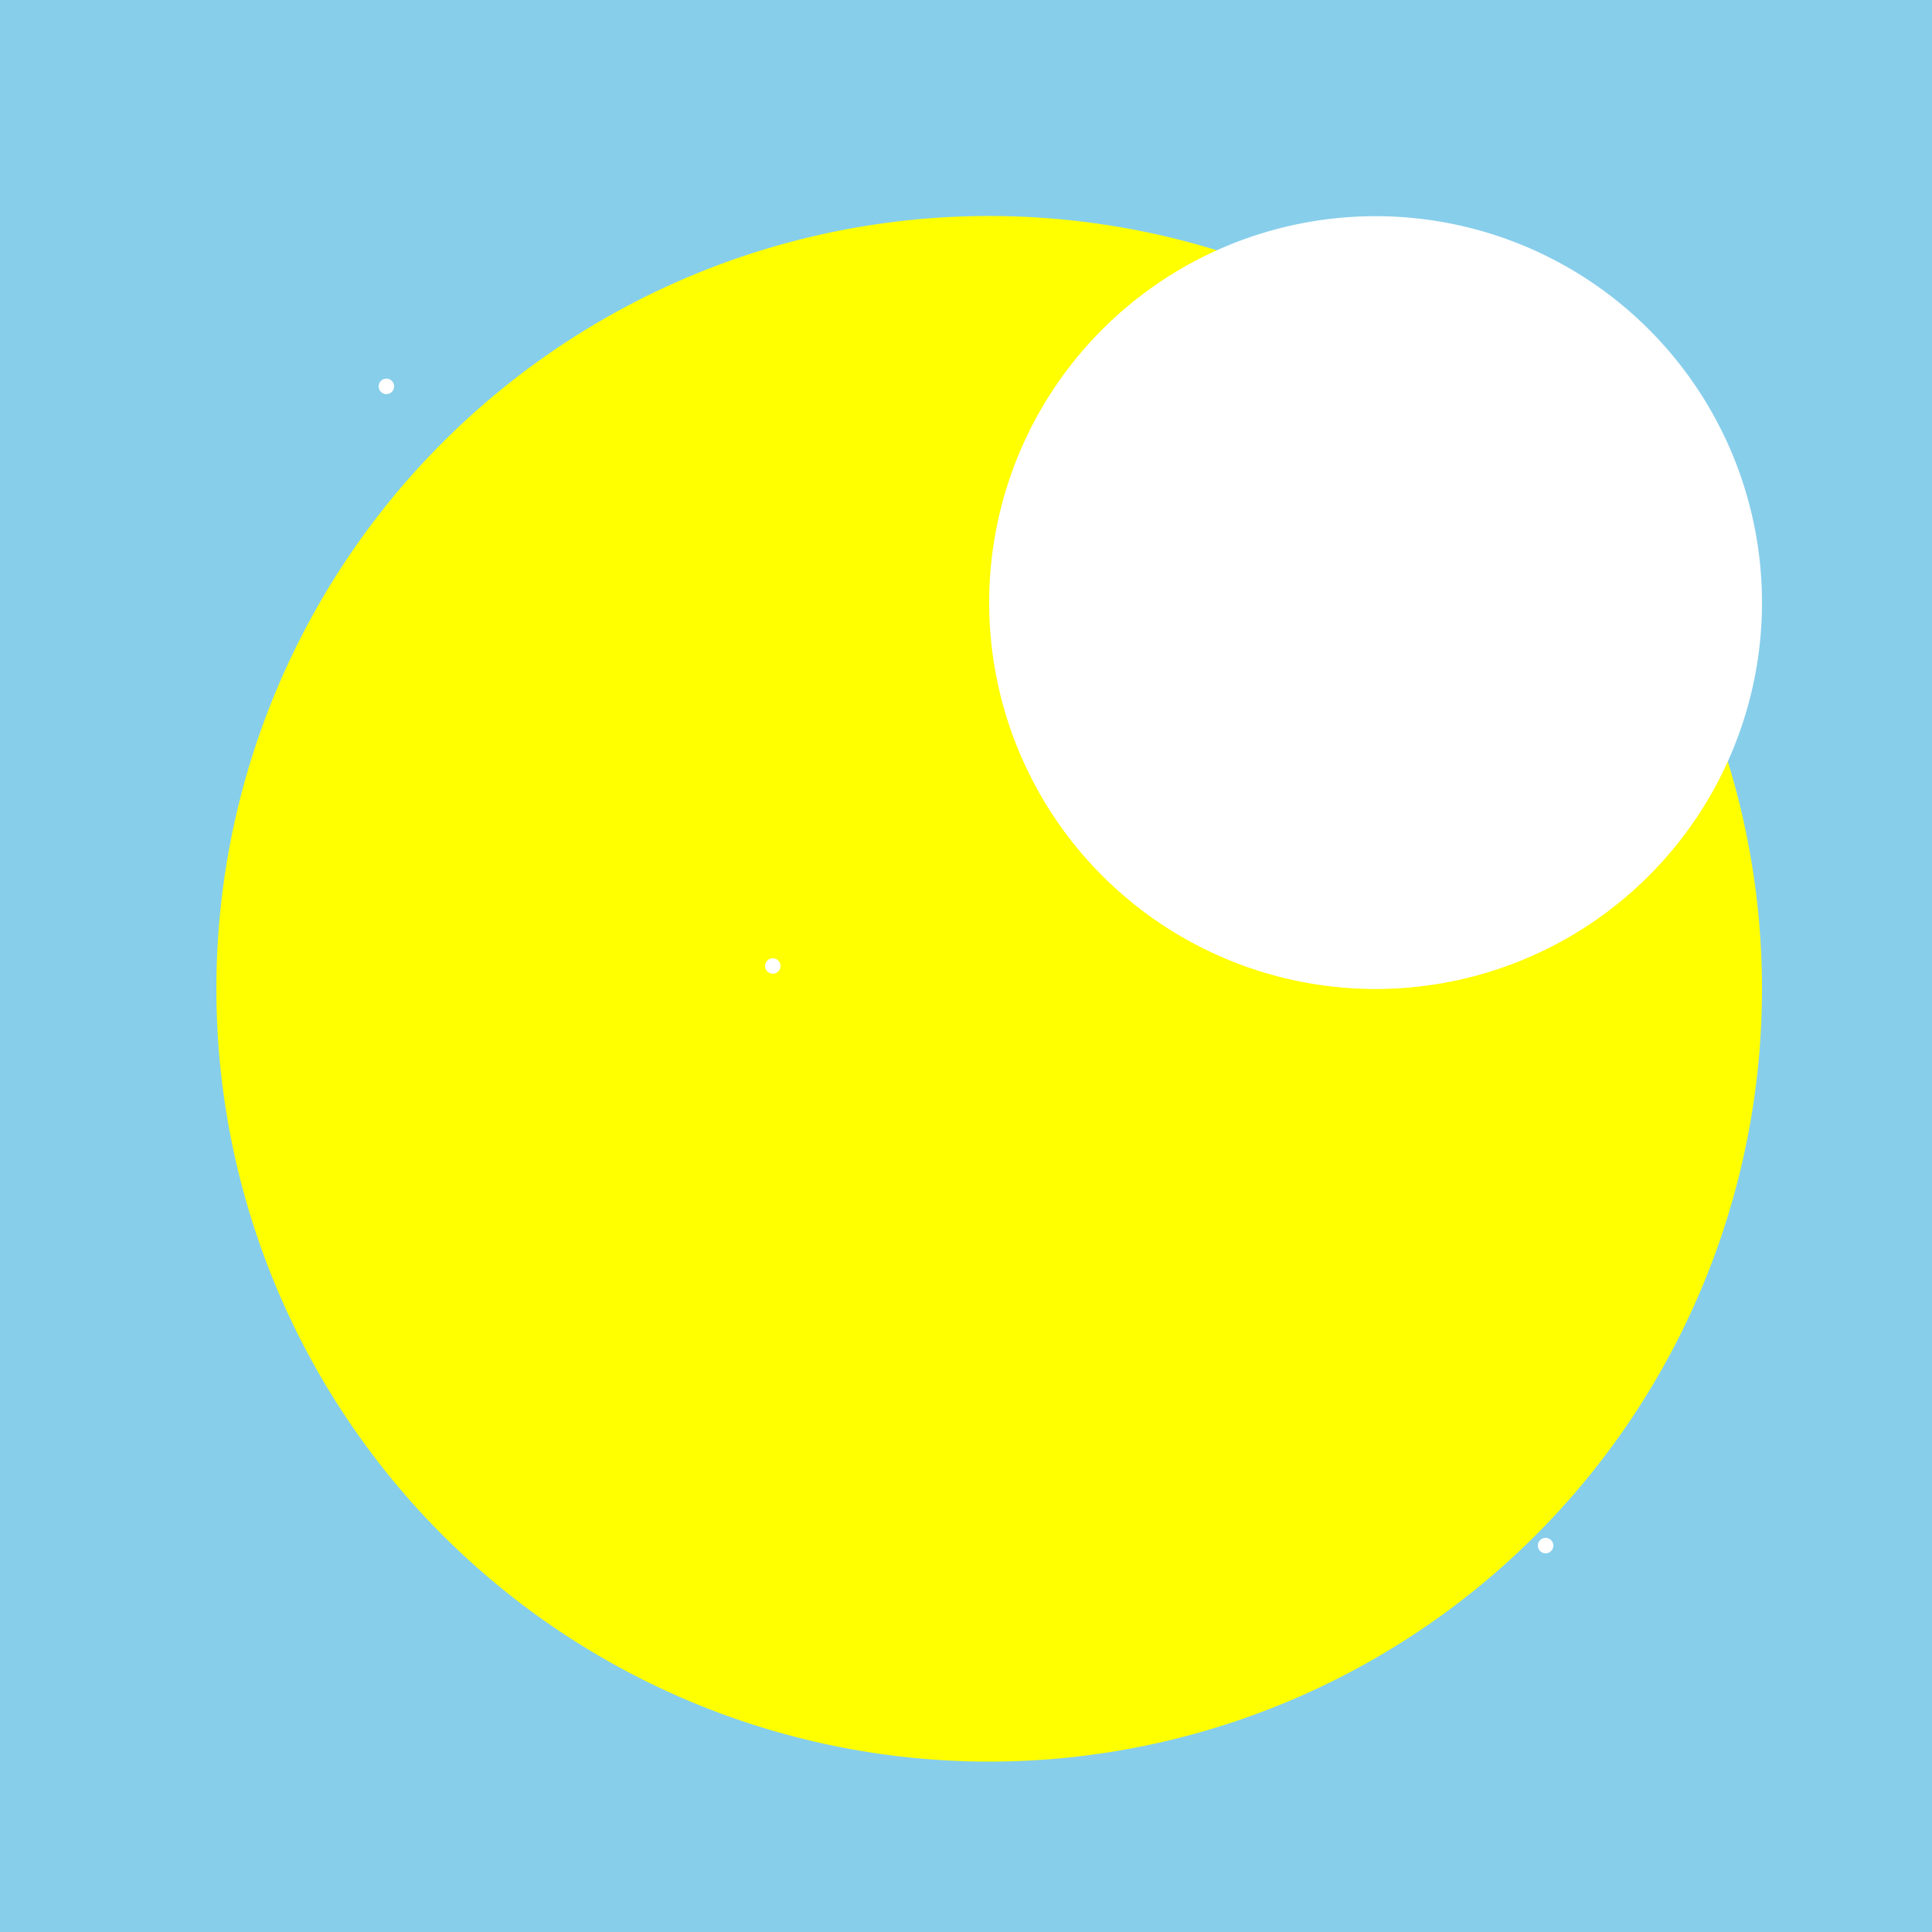
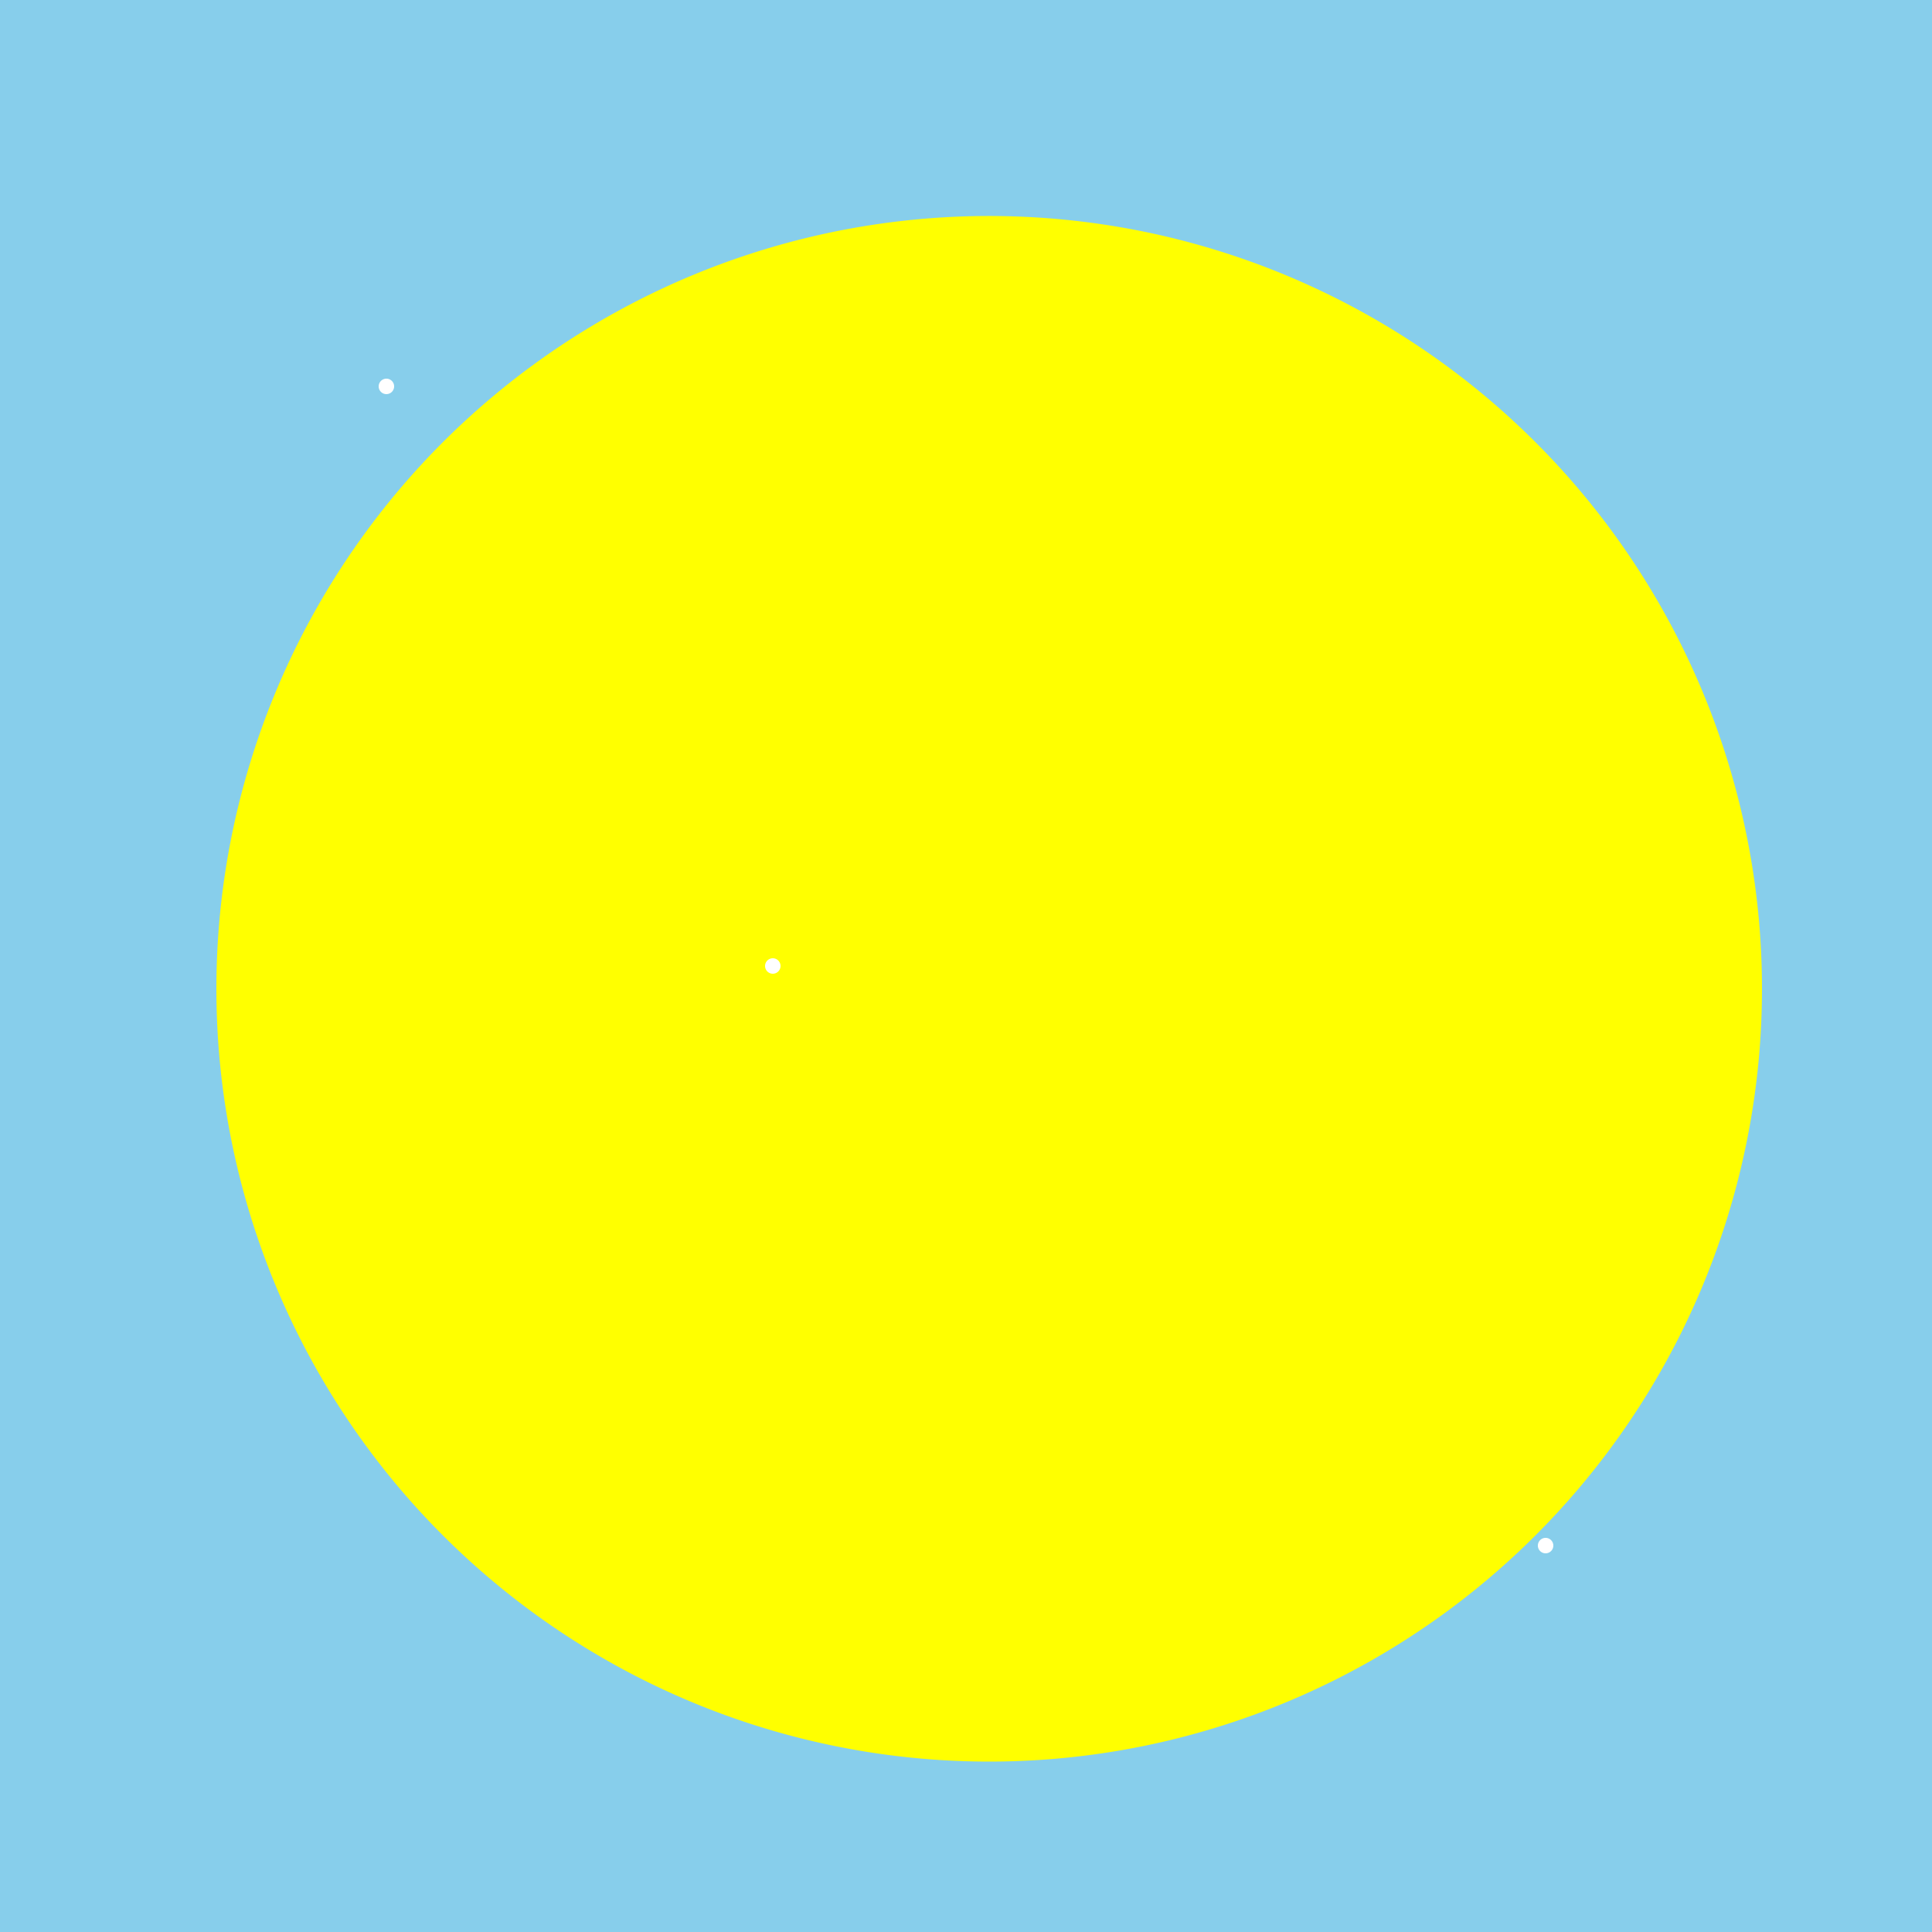
<svg xmlns="http://www.w3.org/2000/svg" width="500" height="500">
  <defs />
  <g>
    <rect fill="skyblue" stroke="none" x="0" y="0" width="512" height="512" />
    <path fill="yellow" stroke="none" paint-order="stroke fill markers" d=" M 456 256 A 200 200 0 1 1 456 255.8" />
-     <path fill="white" stroke="none" paint-order="stroke fill markers" d=" M 456 156 A 100 100 0 1 1 456 155.9" />
    <path fill="white" stroke="none" paint-order="stroke fill markers" d=" M 102 100 A 2 2 0 1 1 102 99.998" />
    <path fill="white" stroke="none" paint-order="stroke fill markers" d=" M 202 250 A 2 2 0 1 1 202 249.998" />
    <path fill="white" stroke="none" paint-order="stroke fill markers" d=" M 402 400 A 2 2 0 1 1 402 399.998" />
-     <path fill="white" stroke="none" paint-order="stroke fill markers" d=" M 452 150 A 2 2 0 1 1 452 149.998" />
  </g>
</svg>